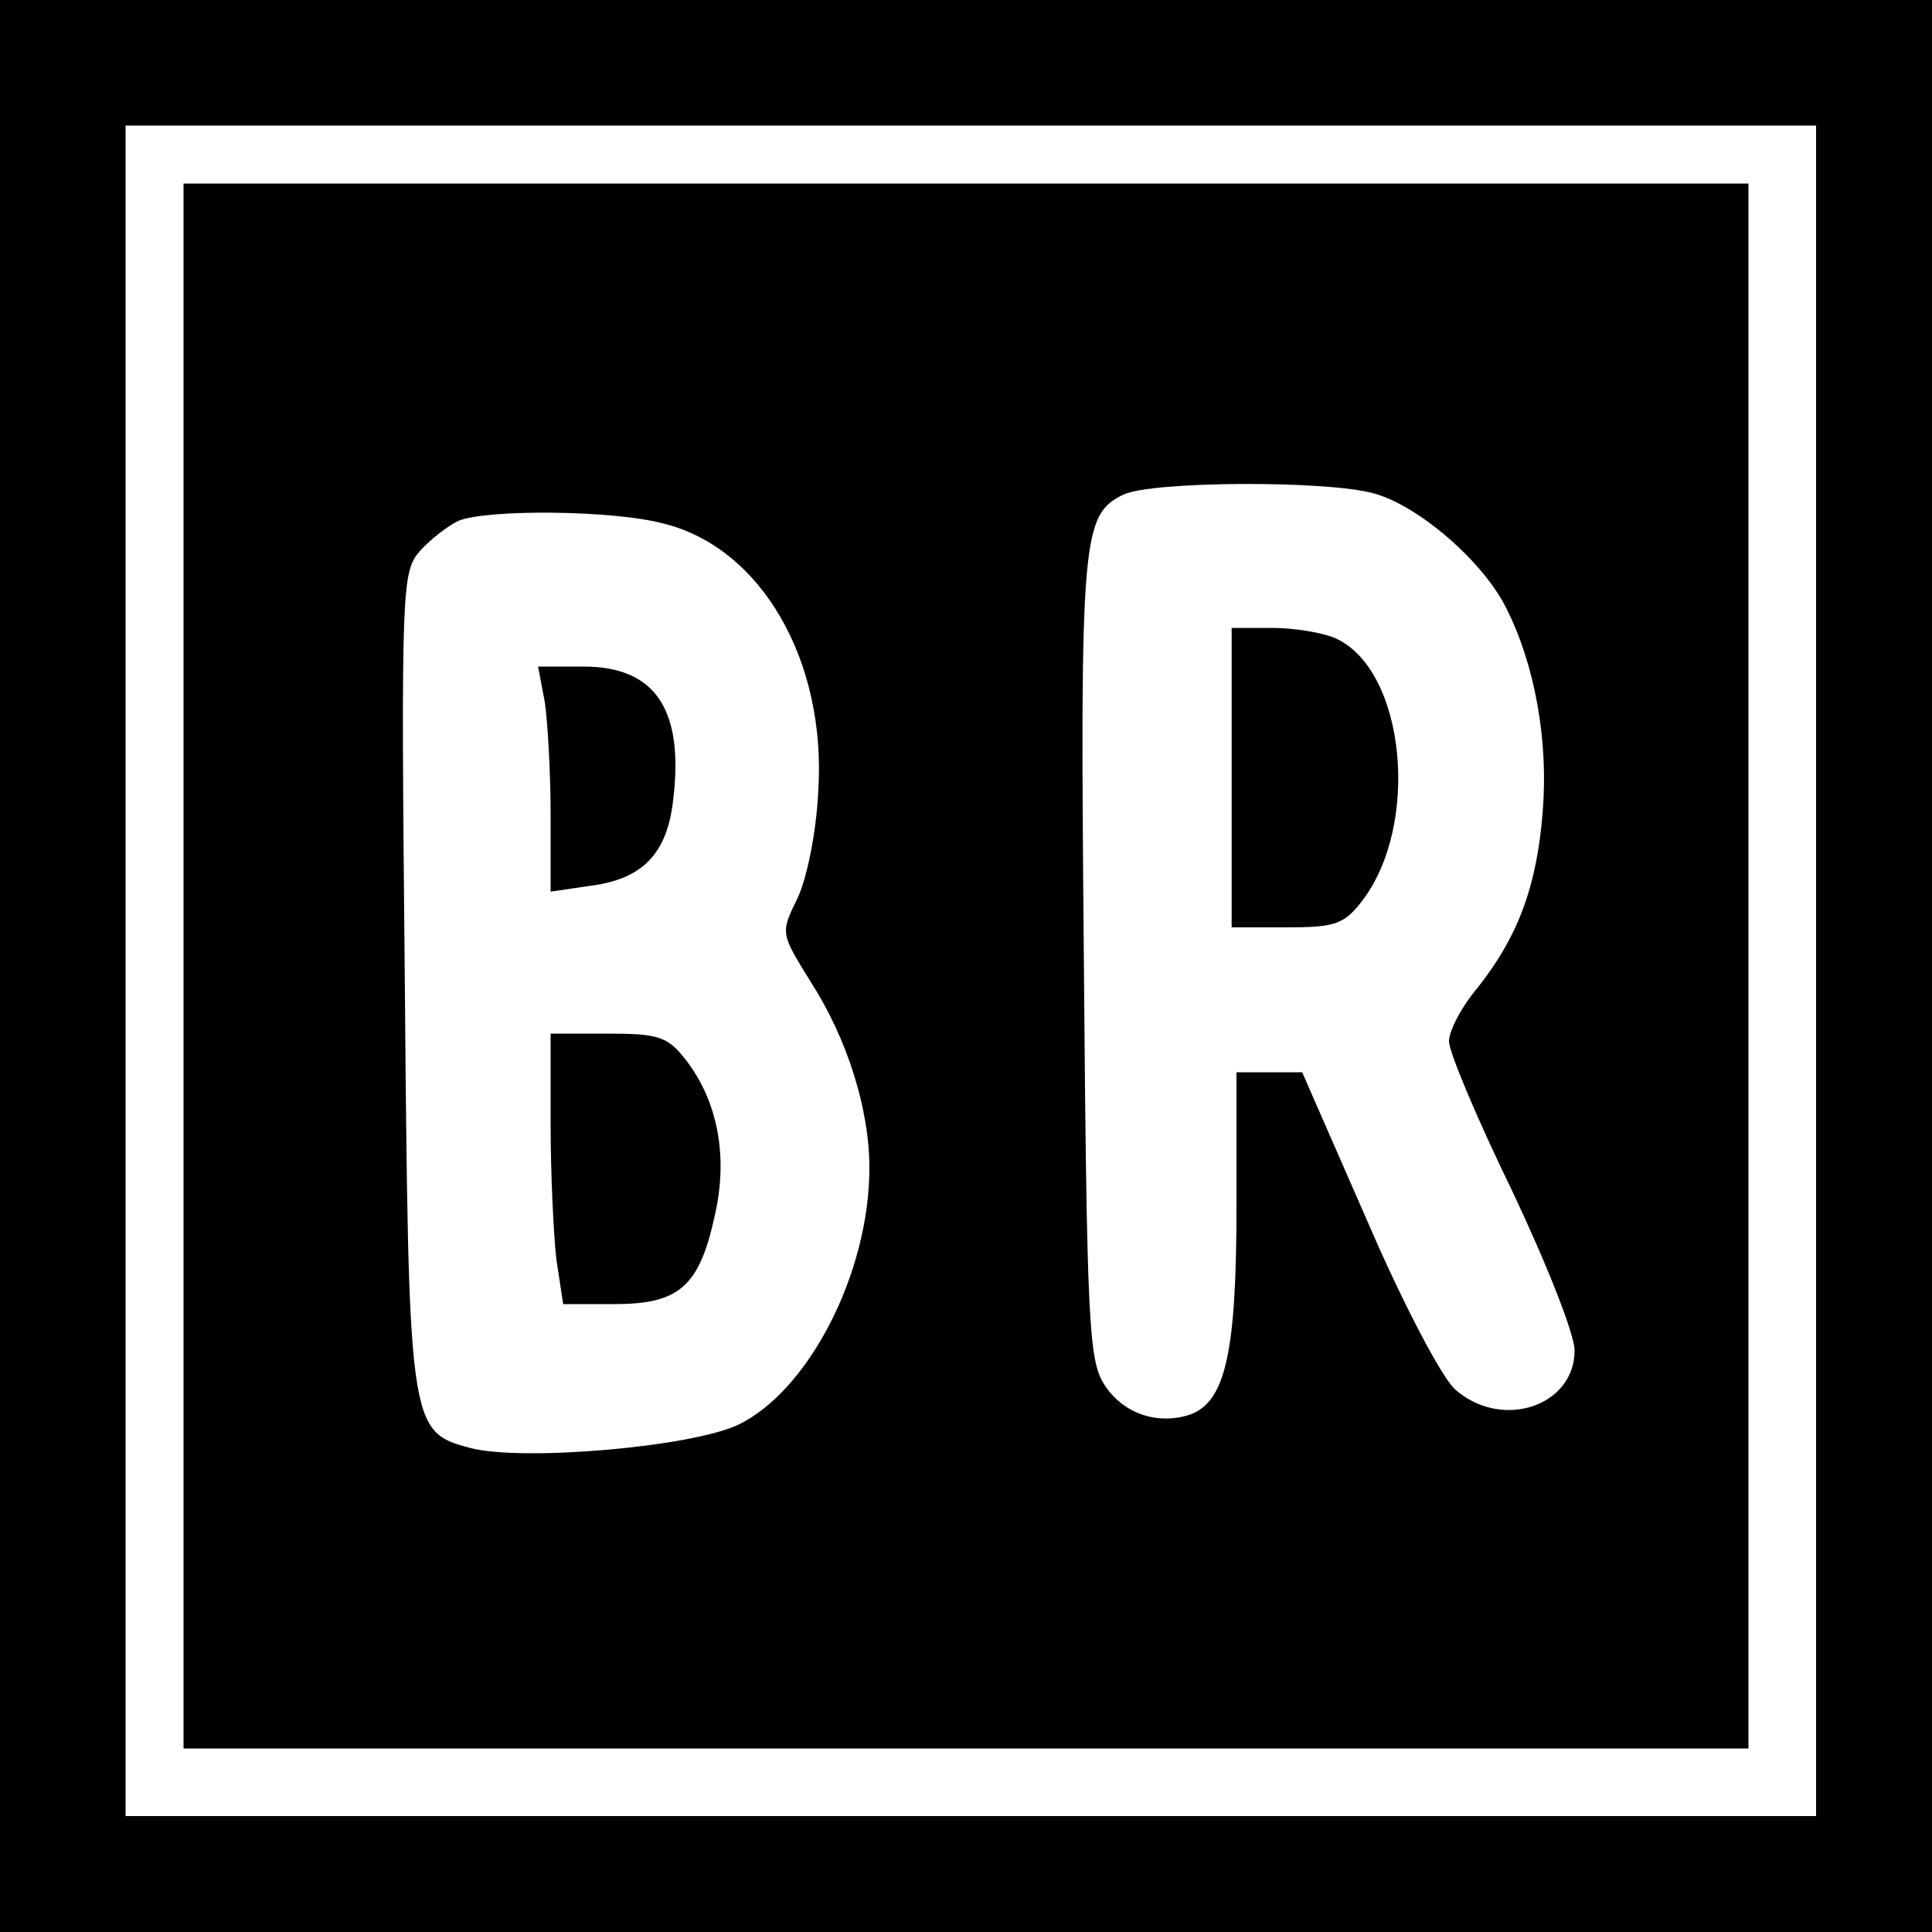
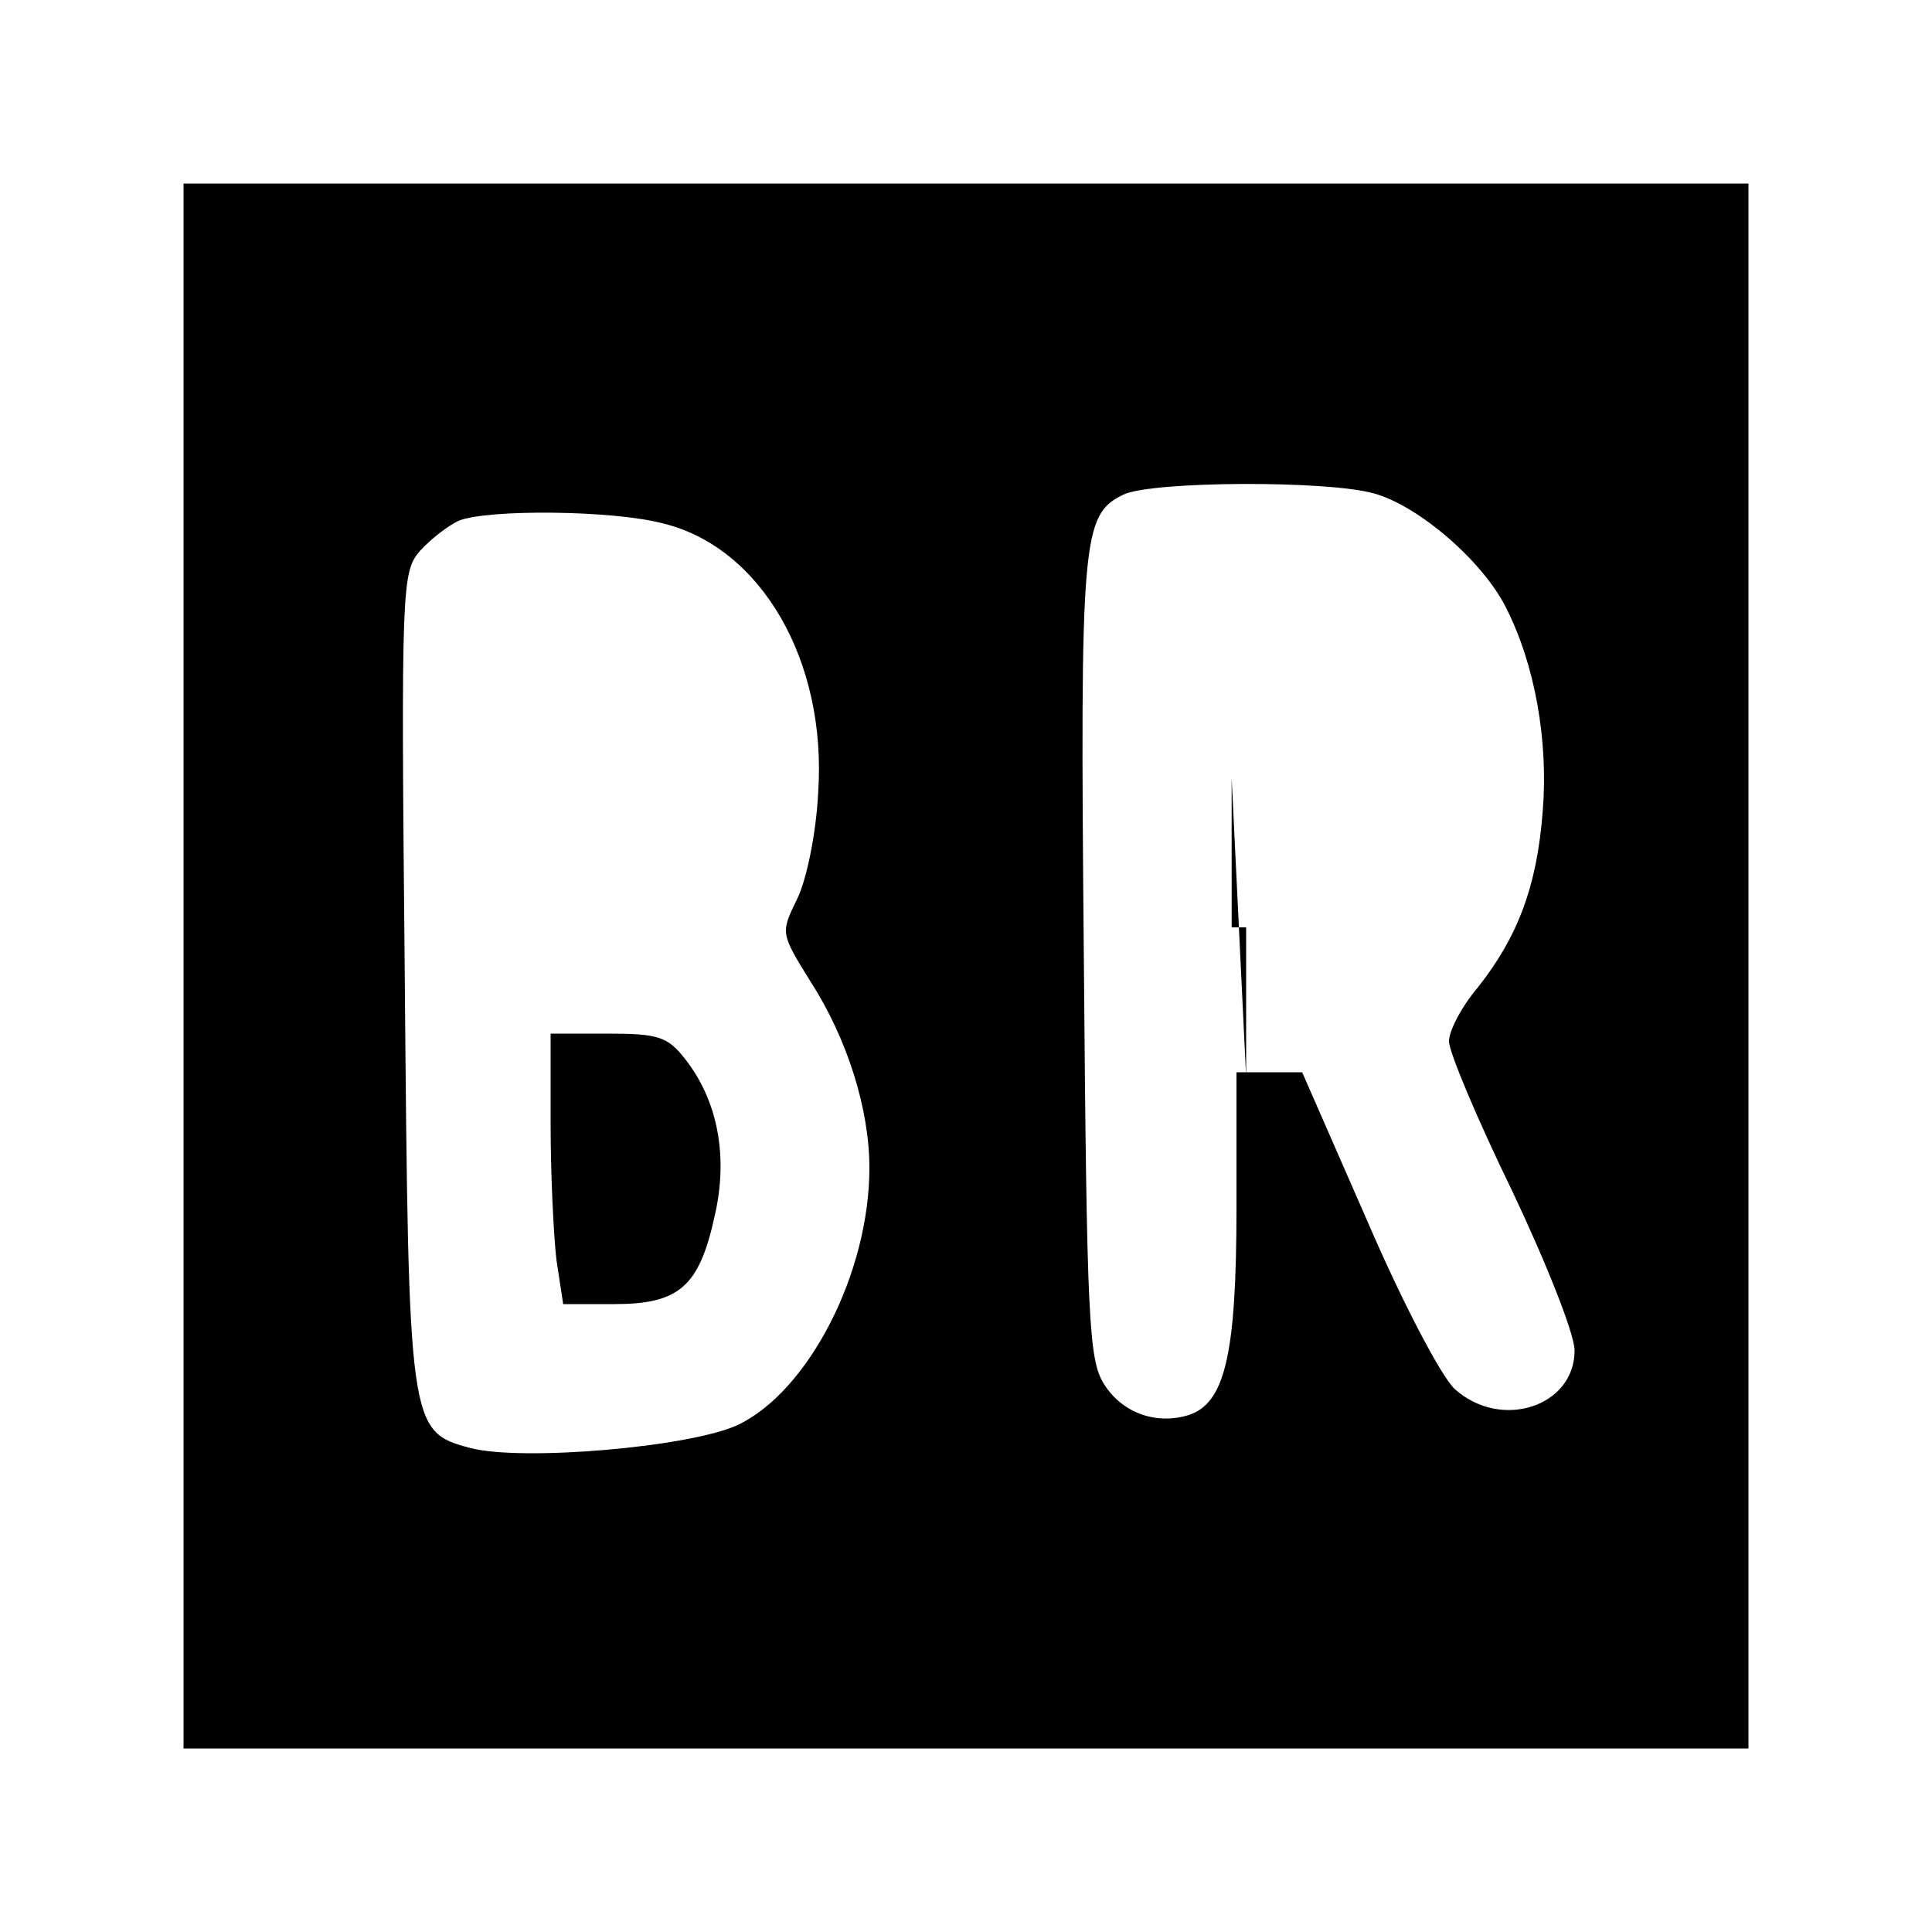
<svg xmlns="http://www.w3.org/2000/svg" version="1.0" width="200pt" height="200pt" viewBox="0 0 200 200" preserveAspectRatio="xMidYMid meet">
  <g transform="translate(0,200) scale(0.1,-0.1)" fill="#000000" stroke="none">
-     <path d="M0 1000 l0 -1000 1000 0 1000 0 0 1000 0 1000 -1000 0 -1000 0 0 -1000z m1880 -5 l0 -875 -875 0 -875 0 0 875 0 875 875 0 875 0 0 -875z" />
    <path d="M190 1000 l0 -810 810 0 810 0 0 810 0 810 -810 0 -810 0 0 -810z m1233 489 c46 -13 112 -70 136 -118 30 -59 44 -138 38 -211 -6 -78 -26 -130 -67 -182 -17 -20 -30 -45 -30 -56 0 -11 29 -80 65 -154 36 -76 65 -149 65 -166 0 -58 -76 -83 -124 -40 -14 13 -54 89 -91 175 l-67 153 -34 0 -34 0 0 -140 c0 -153 -12 -203 -50 -215 -33 -10 -68 2 -87 32 -16 25 -18 66 -21 441 -4 437 -2 459 41 480 29 14 212 15 260 1z m-736 -31 c101 -25 169 -142 160 -278 -2 -42 -12 -91 -22 -111 -17 -35 -17 -35 14 -85 38 -59 61 -132 61 -193 0 -109 -63 -231 -136 -266 -49 -23 -223 -38 -277 -24 -64 17 -64 21 -68 490 -4 405 -3 417 16 439 11 12 29 26 40 31 30 12 160 11 212 -3z" />
-     <path d="M1275 1195 l0 -155 57 0 c49 0 59 3 77 26 62 79 46 240 -26 273 -13 6 -43 11 -66 11 l-42 0 0 -155z" />
-     <path d="M564 1273 c3 -21 6 -73 6 -117 l0 -79 41 6 c55 7 80 34 86 90 11 93 -19 137 -93 137 l-47 0 7 -37z" />
+     <path d="M1275 1195 l0 -155 57 0 l-42 0 0 -155z" />
    <path d="M570 836 c0 -51 3 -114 6 -140 l7 -46 53 0 c67 0 88 18 104 92 14 61 3 119 -31 162 -18 23 -28 26 -80 26 l-59 0 0 -94z" />
  </g>
</svg>